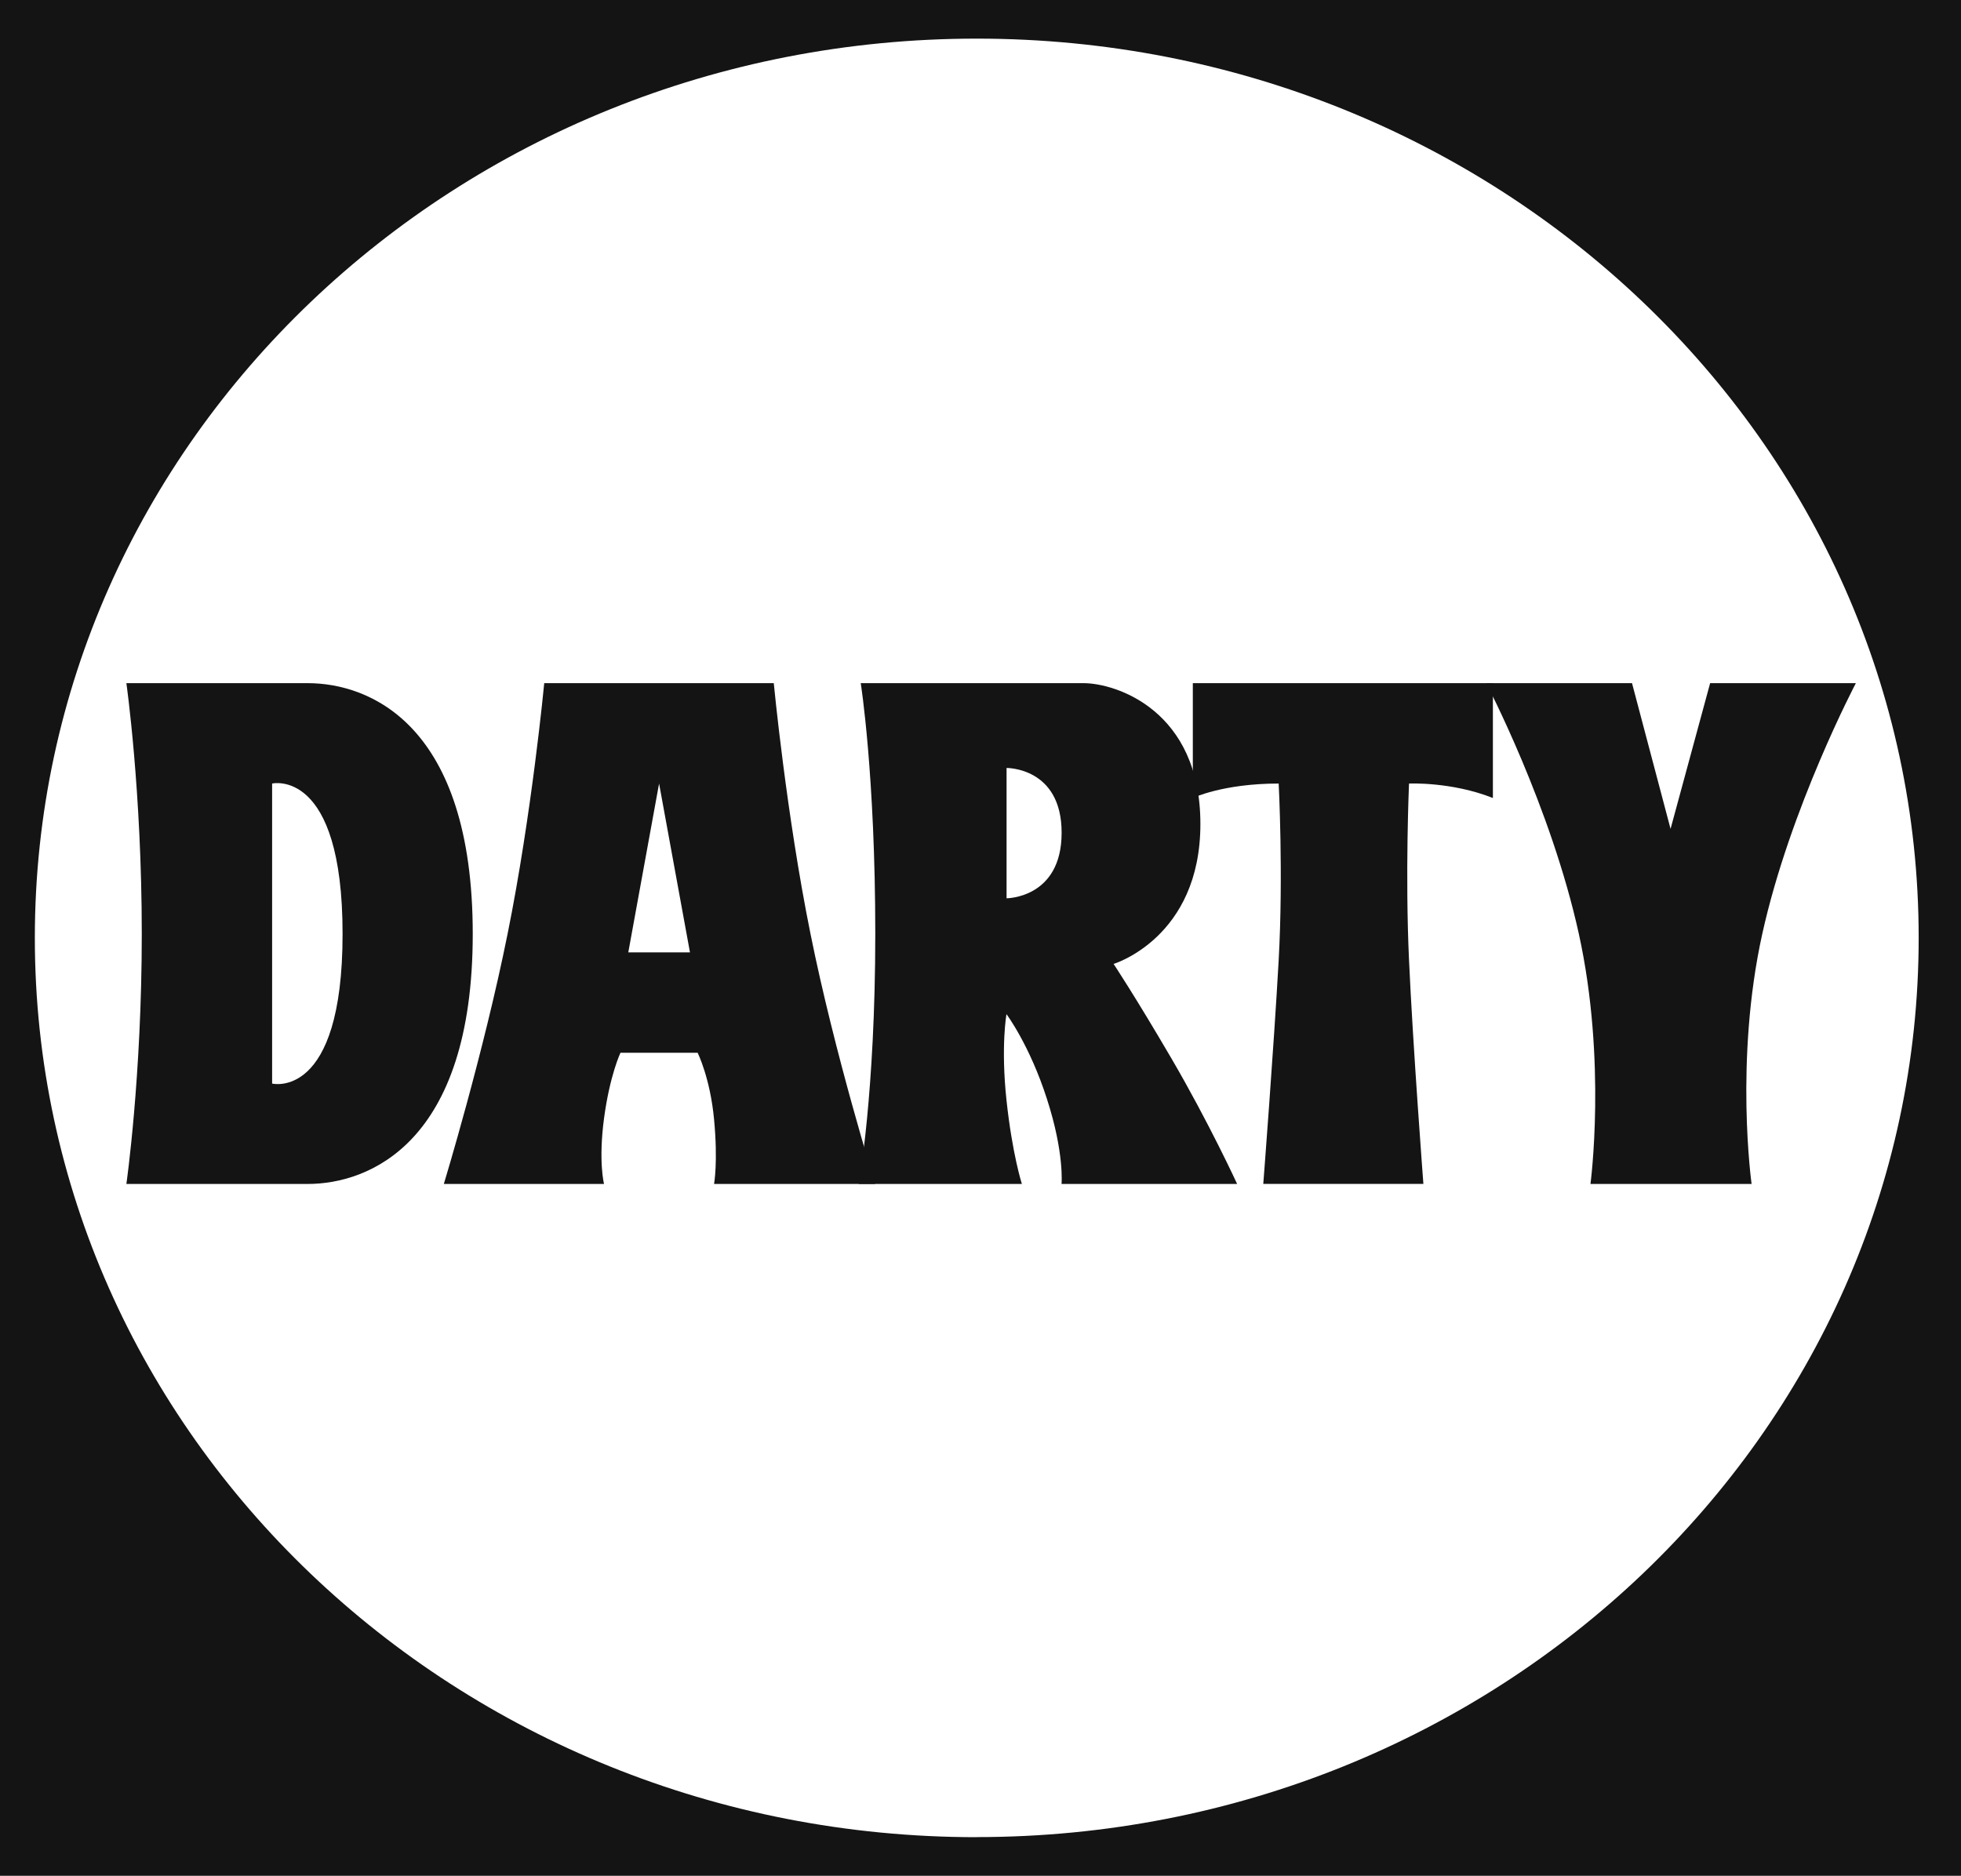
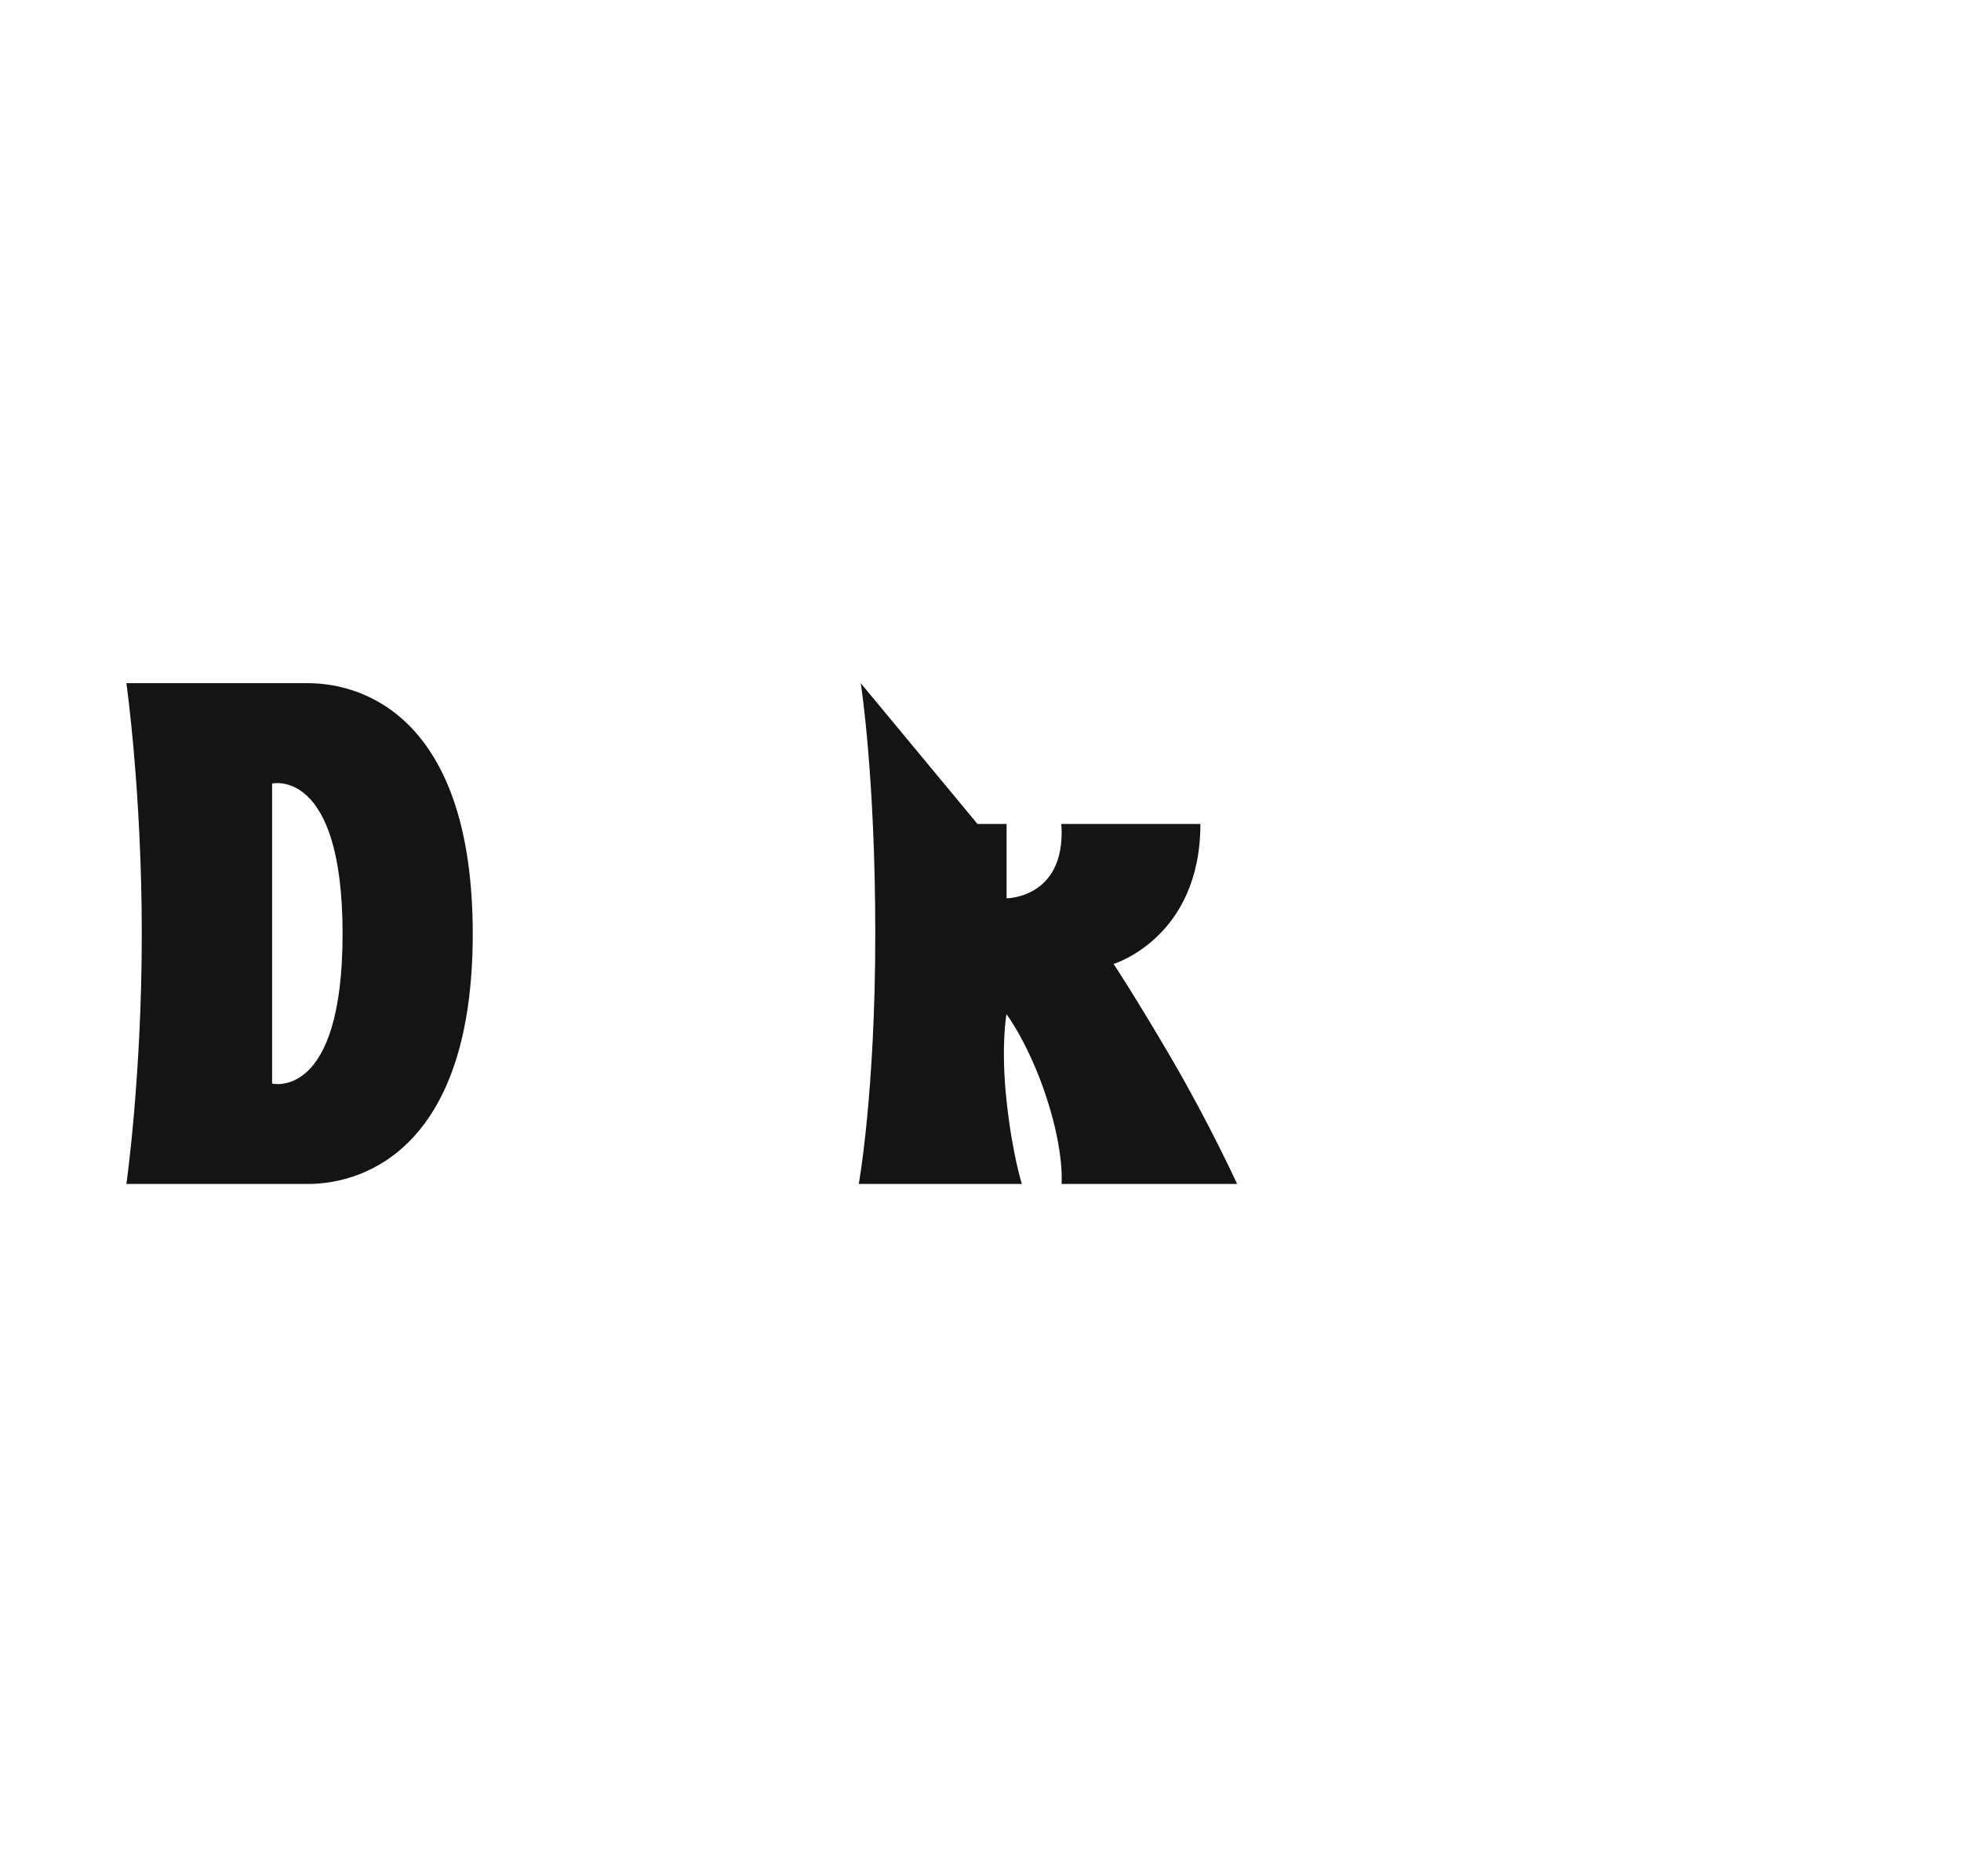
<svg xmlns="http://www.w3.org/2000/svg" id="Calque_1" version="1.1" viewBox="0 0 2279.4 2180.7">
  <defs>
    <style>
      .st0 {
        fill: #fff;
      }

      .st0, .st1 {
        fill-rule: evenodd;
      }

      .st1 {
        fill: #141414;
      }
    </style>
  </defs>
-   <path class="st1" d="M0,2180.7h2279.4V0H0v2180.7Z" />
  <path class="st0" d="M1135.3,2135.7c604.6,0,1094.9-468.1,1094.9-1045.5S1739.9,44.9,1135.3,44.9,40.5,512.9,40.5,1090.3s490.1,1045.5,1094.8,1045.5Z" />
  <path class="st1" d="M146.9,794.2s17.9,125.6,17.9,291.5-17.9,290.7-17.9,290.7h210.8c70.7,0,191.8-47.1,191.8-290.7s-120-291.5-191.8-291.5h-210.8Z" />
  <path class="st0" d="M316.3,910.9v348.8s81.9,20.2,81.9-174c0-194-81.9-174.8-81.9-174.8Z" />
-   <path class="st1" d="M632.6,794.2s-14.5,152.5-42.6,291.5c-28,139.3-74.1,290.7-74.1,290.7h186.2s-6.7-25.8,0-76.3c6.8-50.5,19.1-76.2,19.1-76.2h89.7s14.6,29.2,19.1,77.4c4.7,49.8,0,75.1,0,75.1h187.3s-47.2-151.4-75.2-290.7c-28.1-138.8-42.7-291.5-42.7-291.5h-267Z" />
  <path class="st0" d="M766.1,910.9l-35.8,196.3h71.7l-35.9-196.3Z" />
-   <path class="st1" d="M1000.5,794.2s16.9,106.6,16.9,291.5-19.2,290.7-19.2,290.7h189.6s-11.2-34.7-17.9-97.5c-6.7-62.8,0-99.9,0-99.9,0,0,27,36,47.1,98.8,20.3,62.8,16.9,98.6,16.9,98.6h204.1s-32.6-71-76.3-145.8c-42.6-72.9-67.3-110-67.3-110,0,0,100.9-30.3,100.9-162.7s-98.6-163.7-135.8-163.7h-259.1s0,0,0,0Z" />
+   <path class="st1" d="M1000.5,794.2s16.9,106.6,16.9,291.5-19.2,290.7-19.2,290.7h189.6s-11.2-34.7-17.9-97.5c-6.7-62.8,0-99.9,0-99.9,0,0,27,36,47.1,98.8,20.3,62.8,16.9,98.6,16.9,98.6h204.1s-32.6-71-76.3-145.8c-42.6-72.9-67.3-110-67.3-110,0,0,100.9-30.3,100.9-162.7h-259.1s0,0,0,0Z" />
  <path class="st0" d="M1170,892.8v151.5s64,0,64-76.2-64-75.3-64-75.3Z" />
-   <path class="st1" d="M1386.5,794.2v133.5s34.8-16.8,99.8-16.8c0,0,5.5,105.3,0,205.2-5.6,101-17.9,260.2-17.9,260.2h186.1s-12.2-160.3-16.7-260.2c-4.6-99.8,0-205.2,0-205.2,0,0,49.3-2.3,97.5,16.8v-133.5h-348.9,0Z" />
-   <path class="st1" d="M1896.9,794.2h-169.4s75.2,143.5,107.7,291.5c32.6,148.3,13.5,290.7,13.5,290.7h187.3s-20.1-143.6,12.4-290.7c32.5-146.8,108.8-291.5,108.8-291.5h-169.4l-46,169.4-44.8-169.4Z" />
</svg>